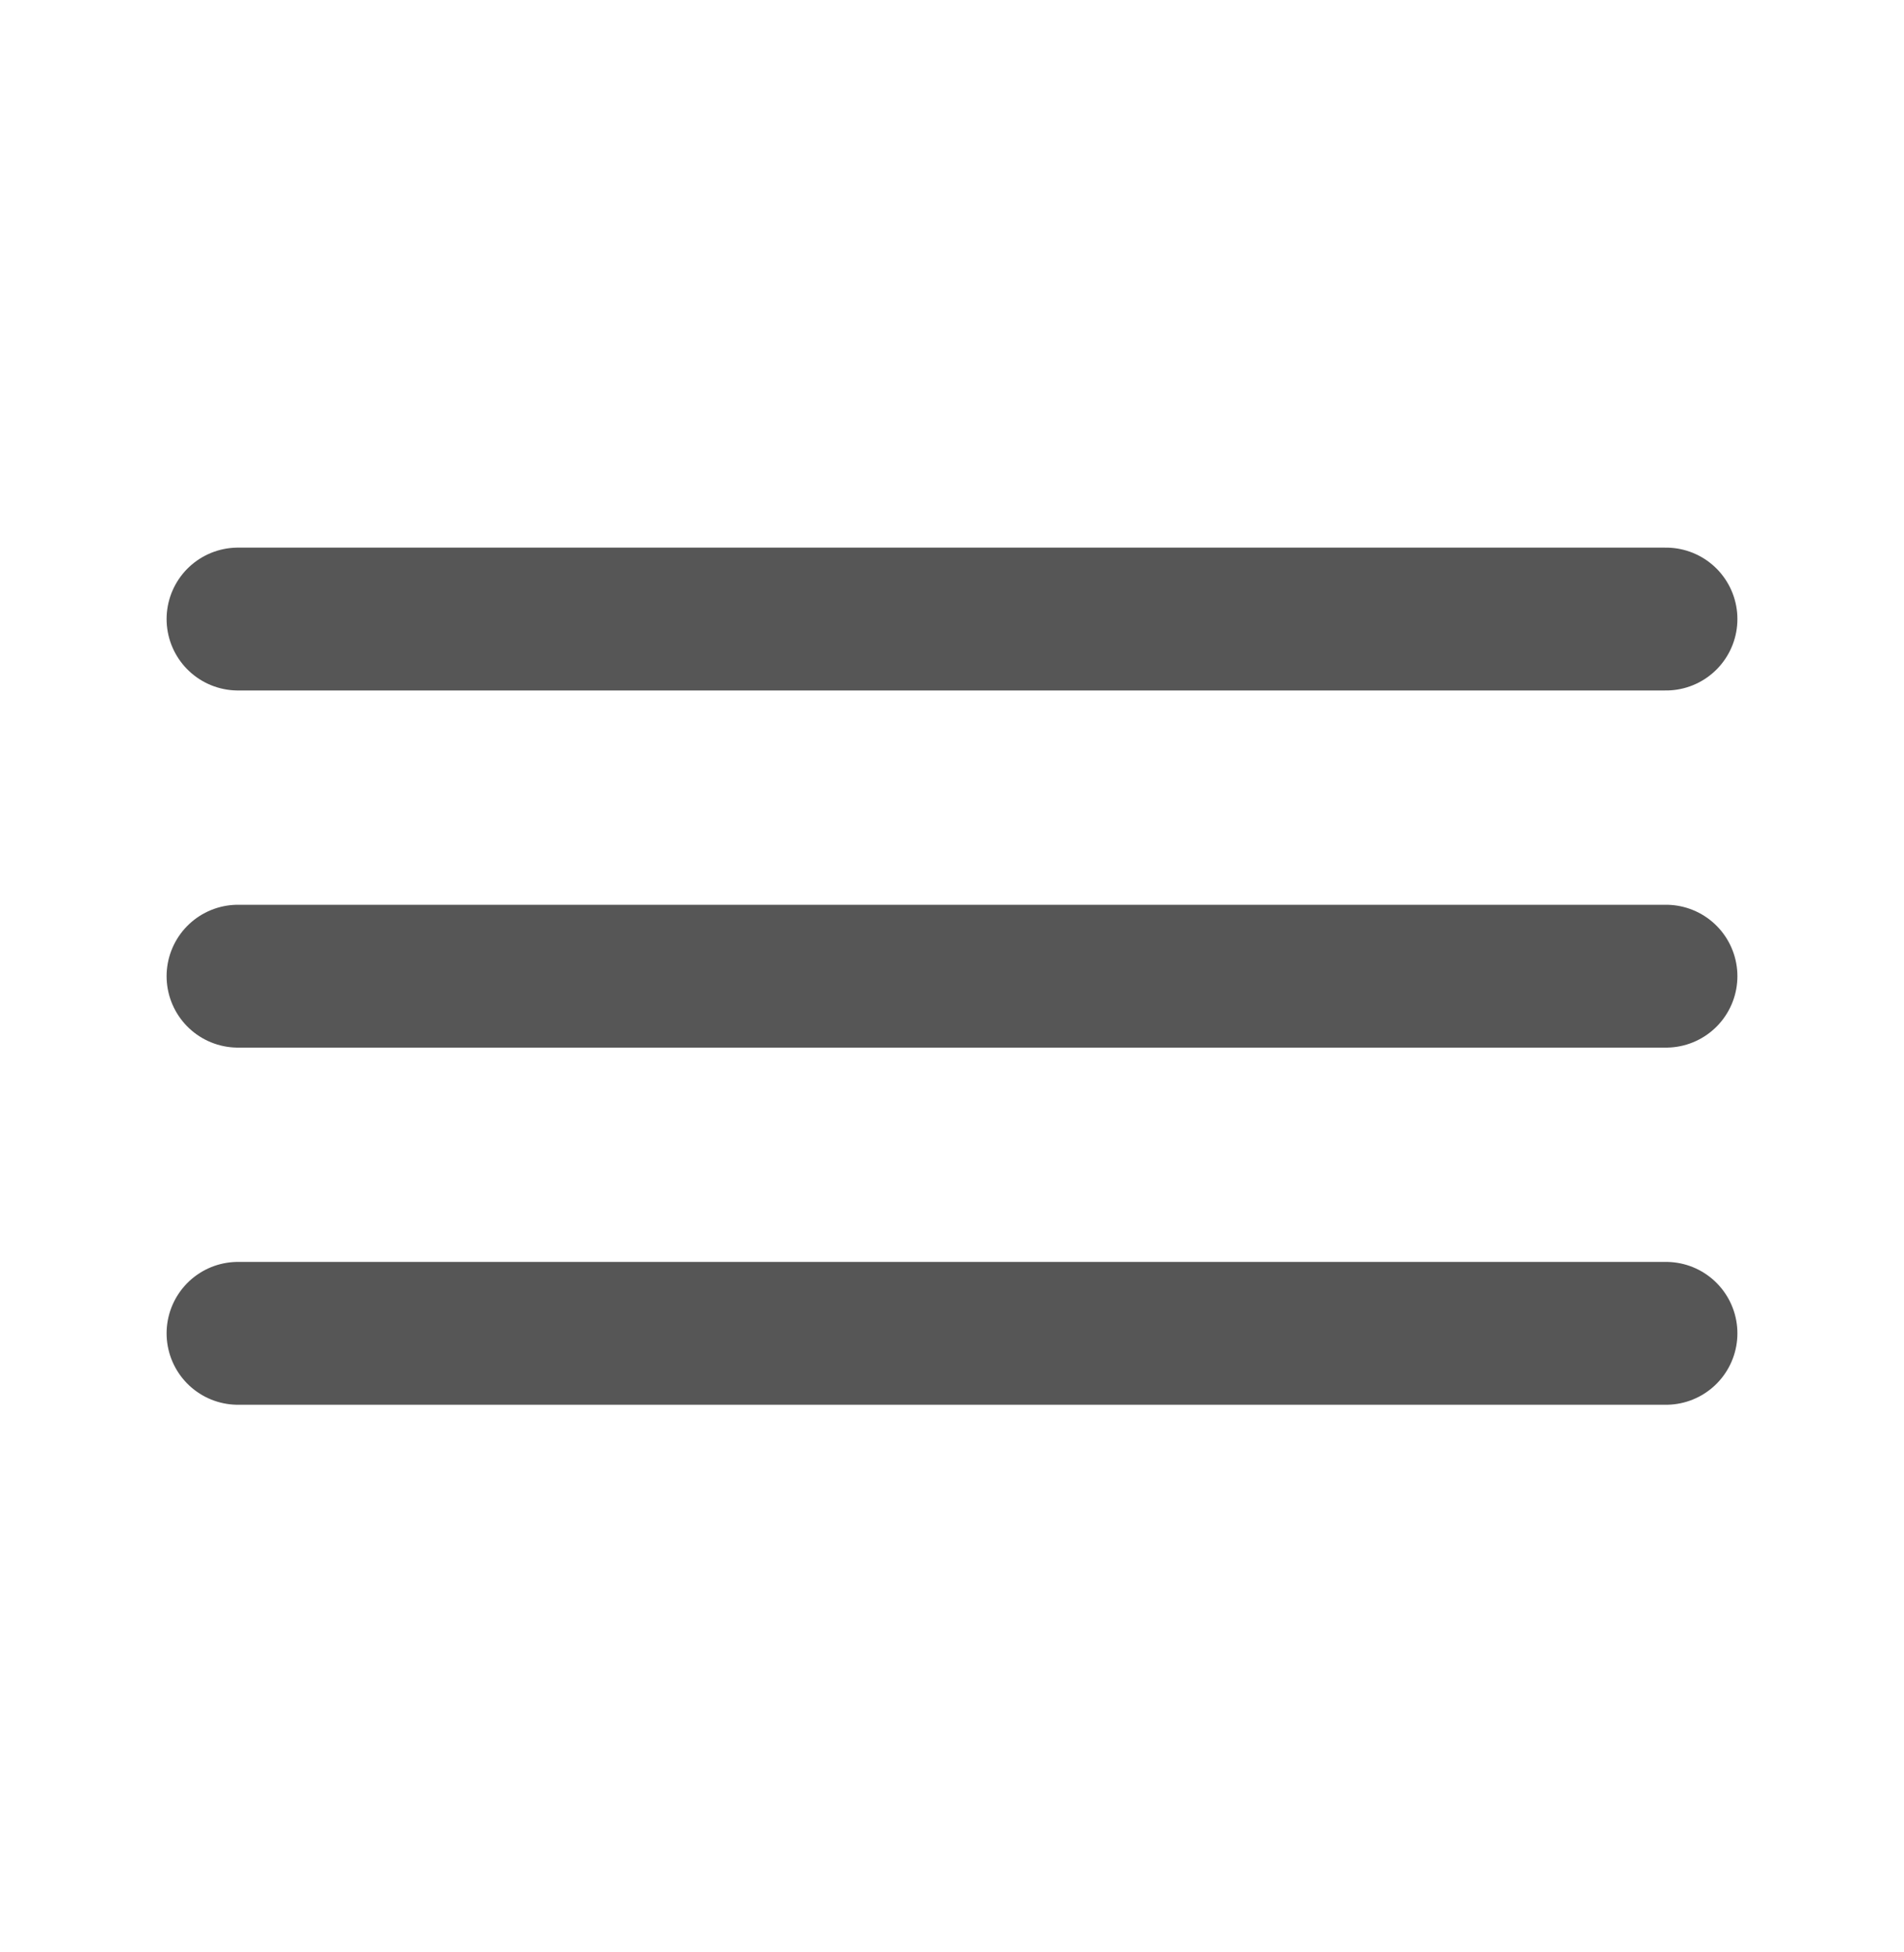
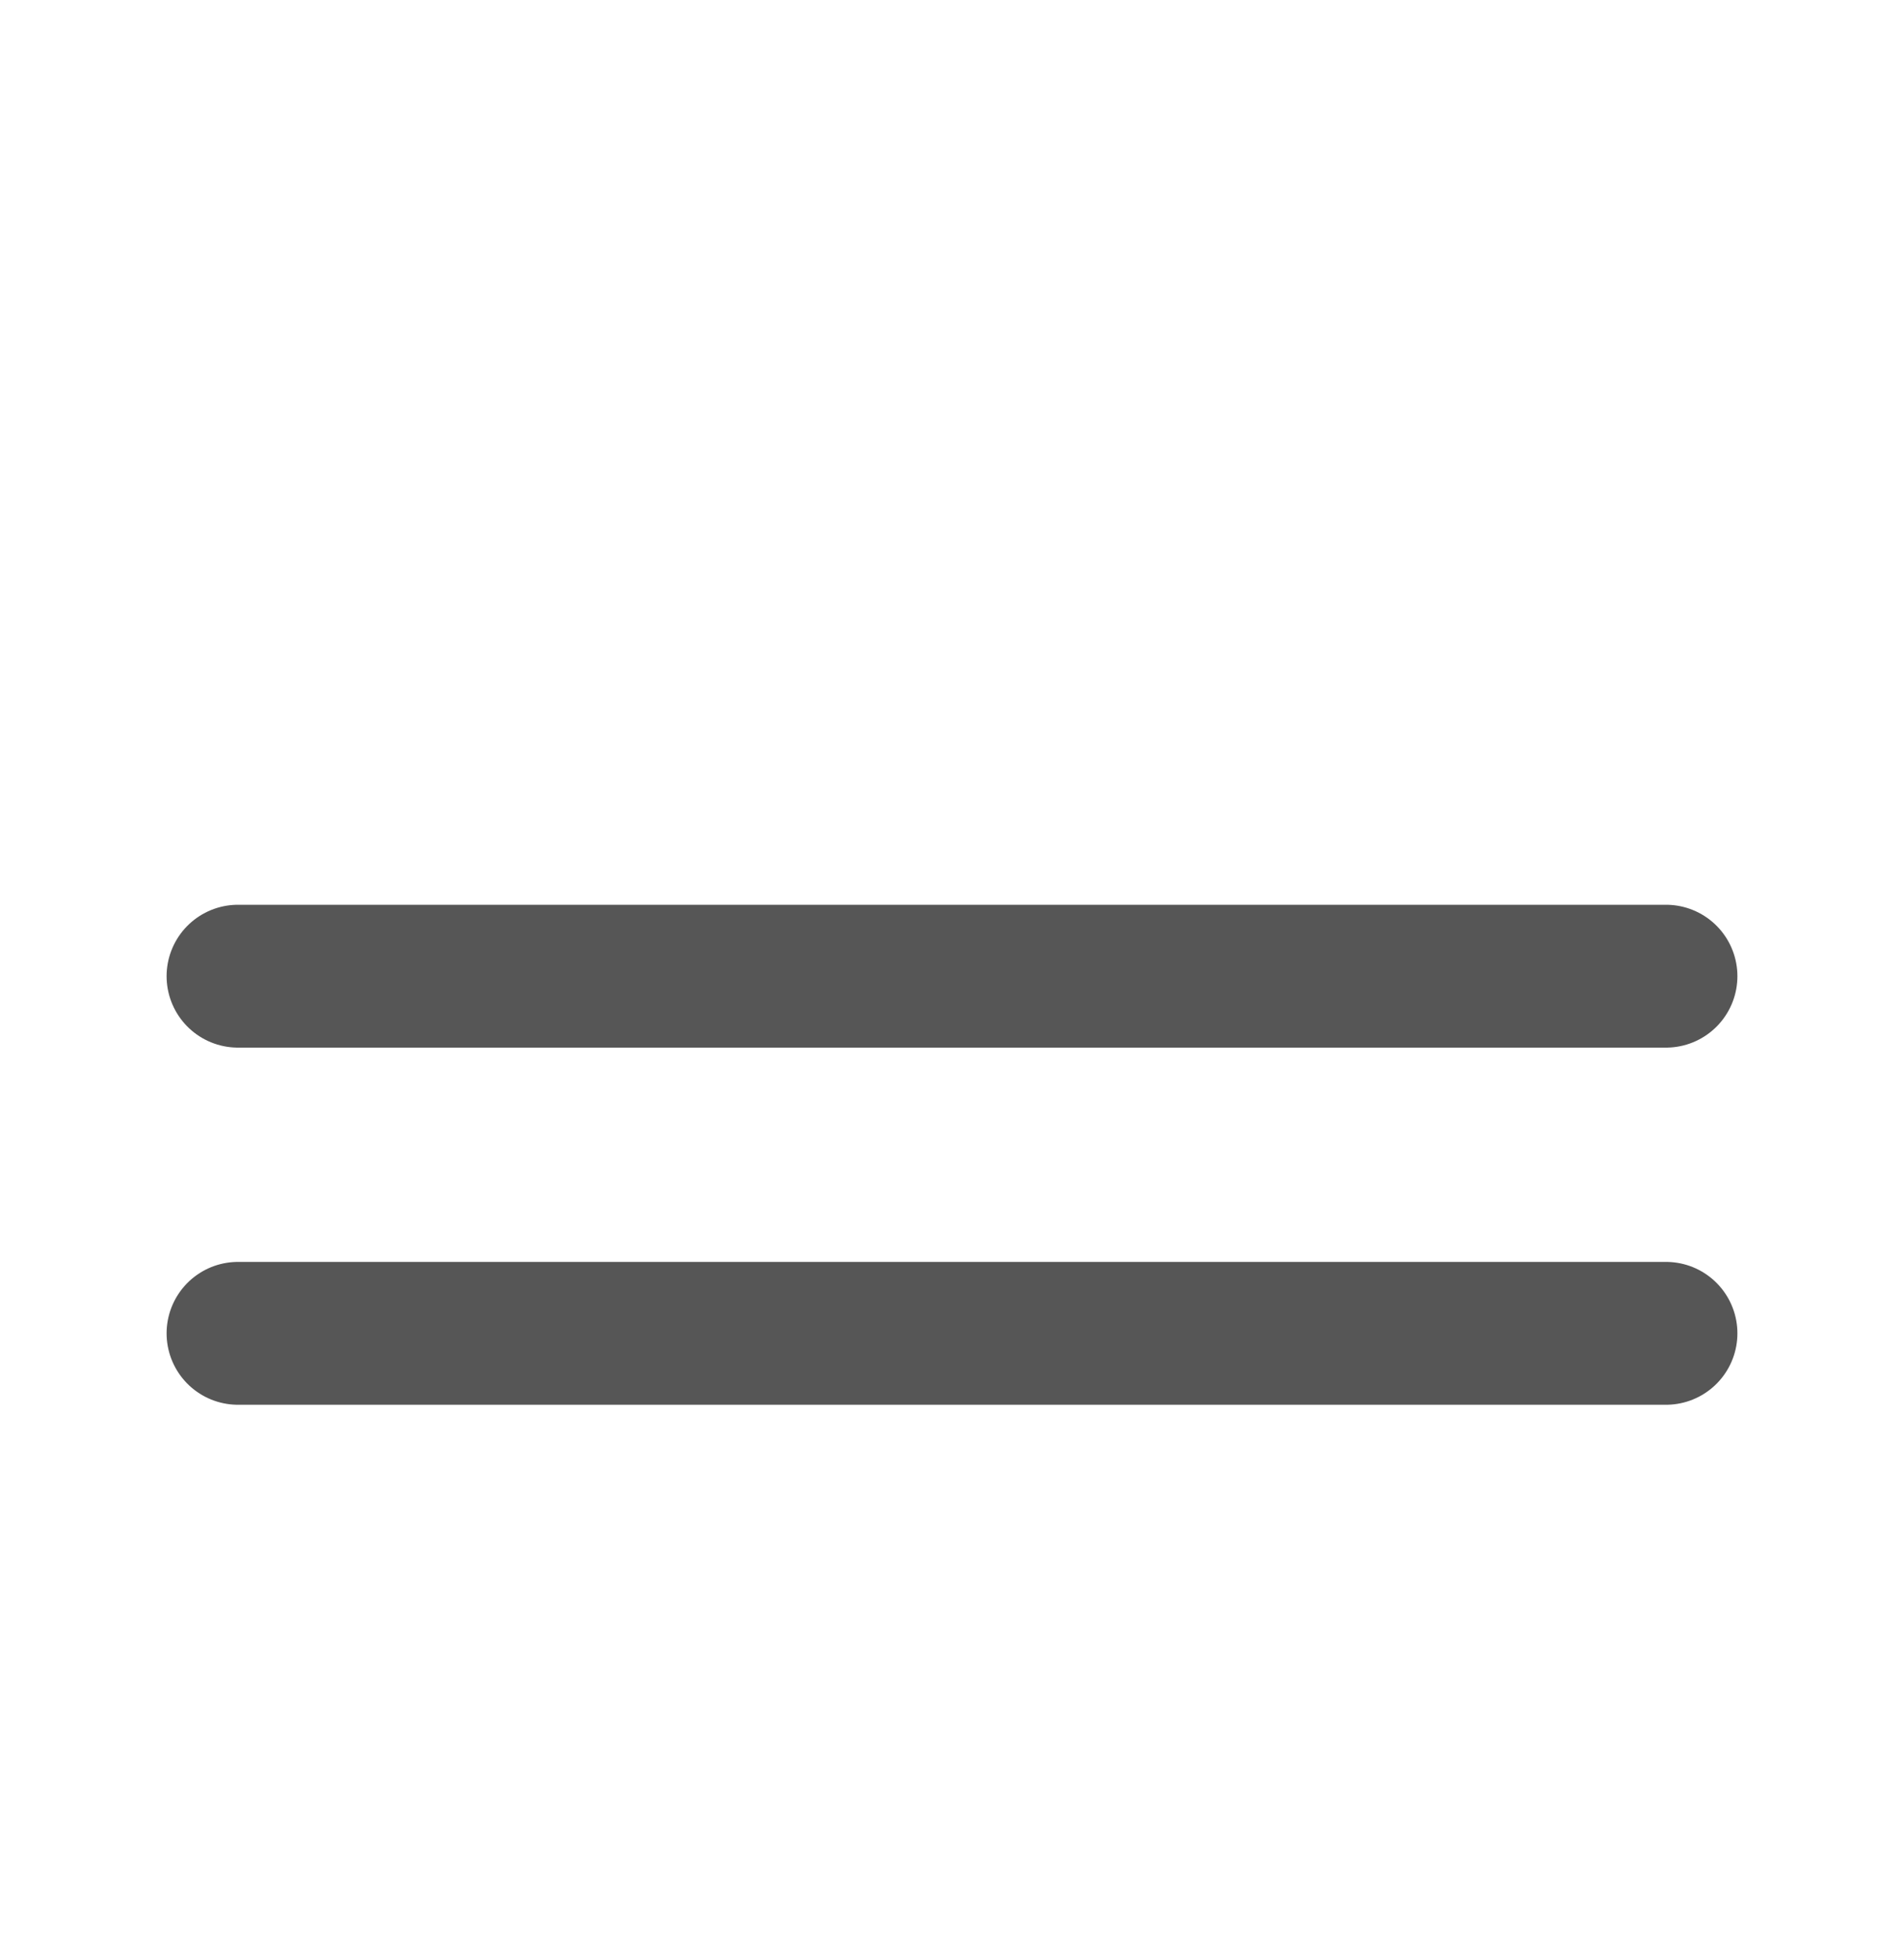
<svg xmlns="http://www.w3.org/2000/svg" width="40" height="41" viewBox="0 0 40 41" fill="none">
-   <path d="M5 13H35M5 20.5H35M5 28H35" stroke="#565656" stroke-width="3" stroke-linecap="round" stroke-linejoin="round" />
+   <path d="M5 13M5 20.5H35M5 28H35" stroke="#565656" stroke-width="3" stroke-linecap="round" stroke-linejoin="round" />
</svg>